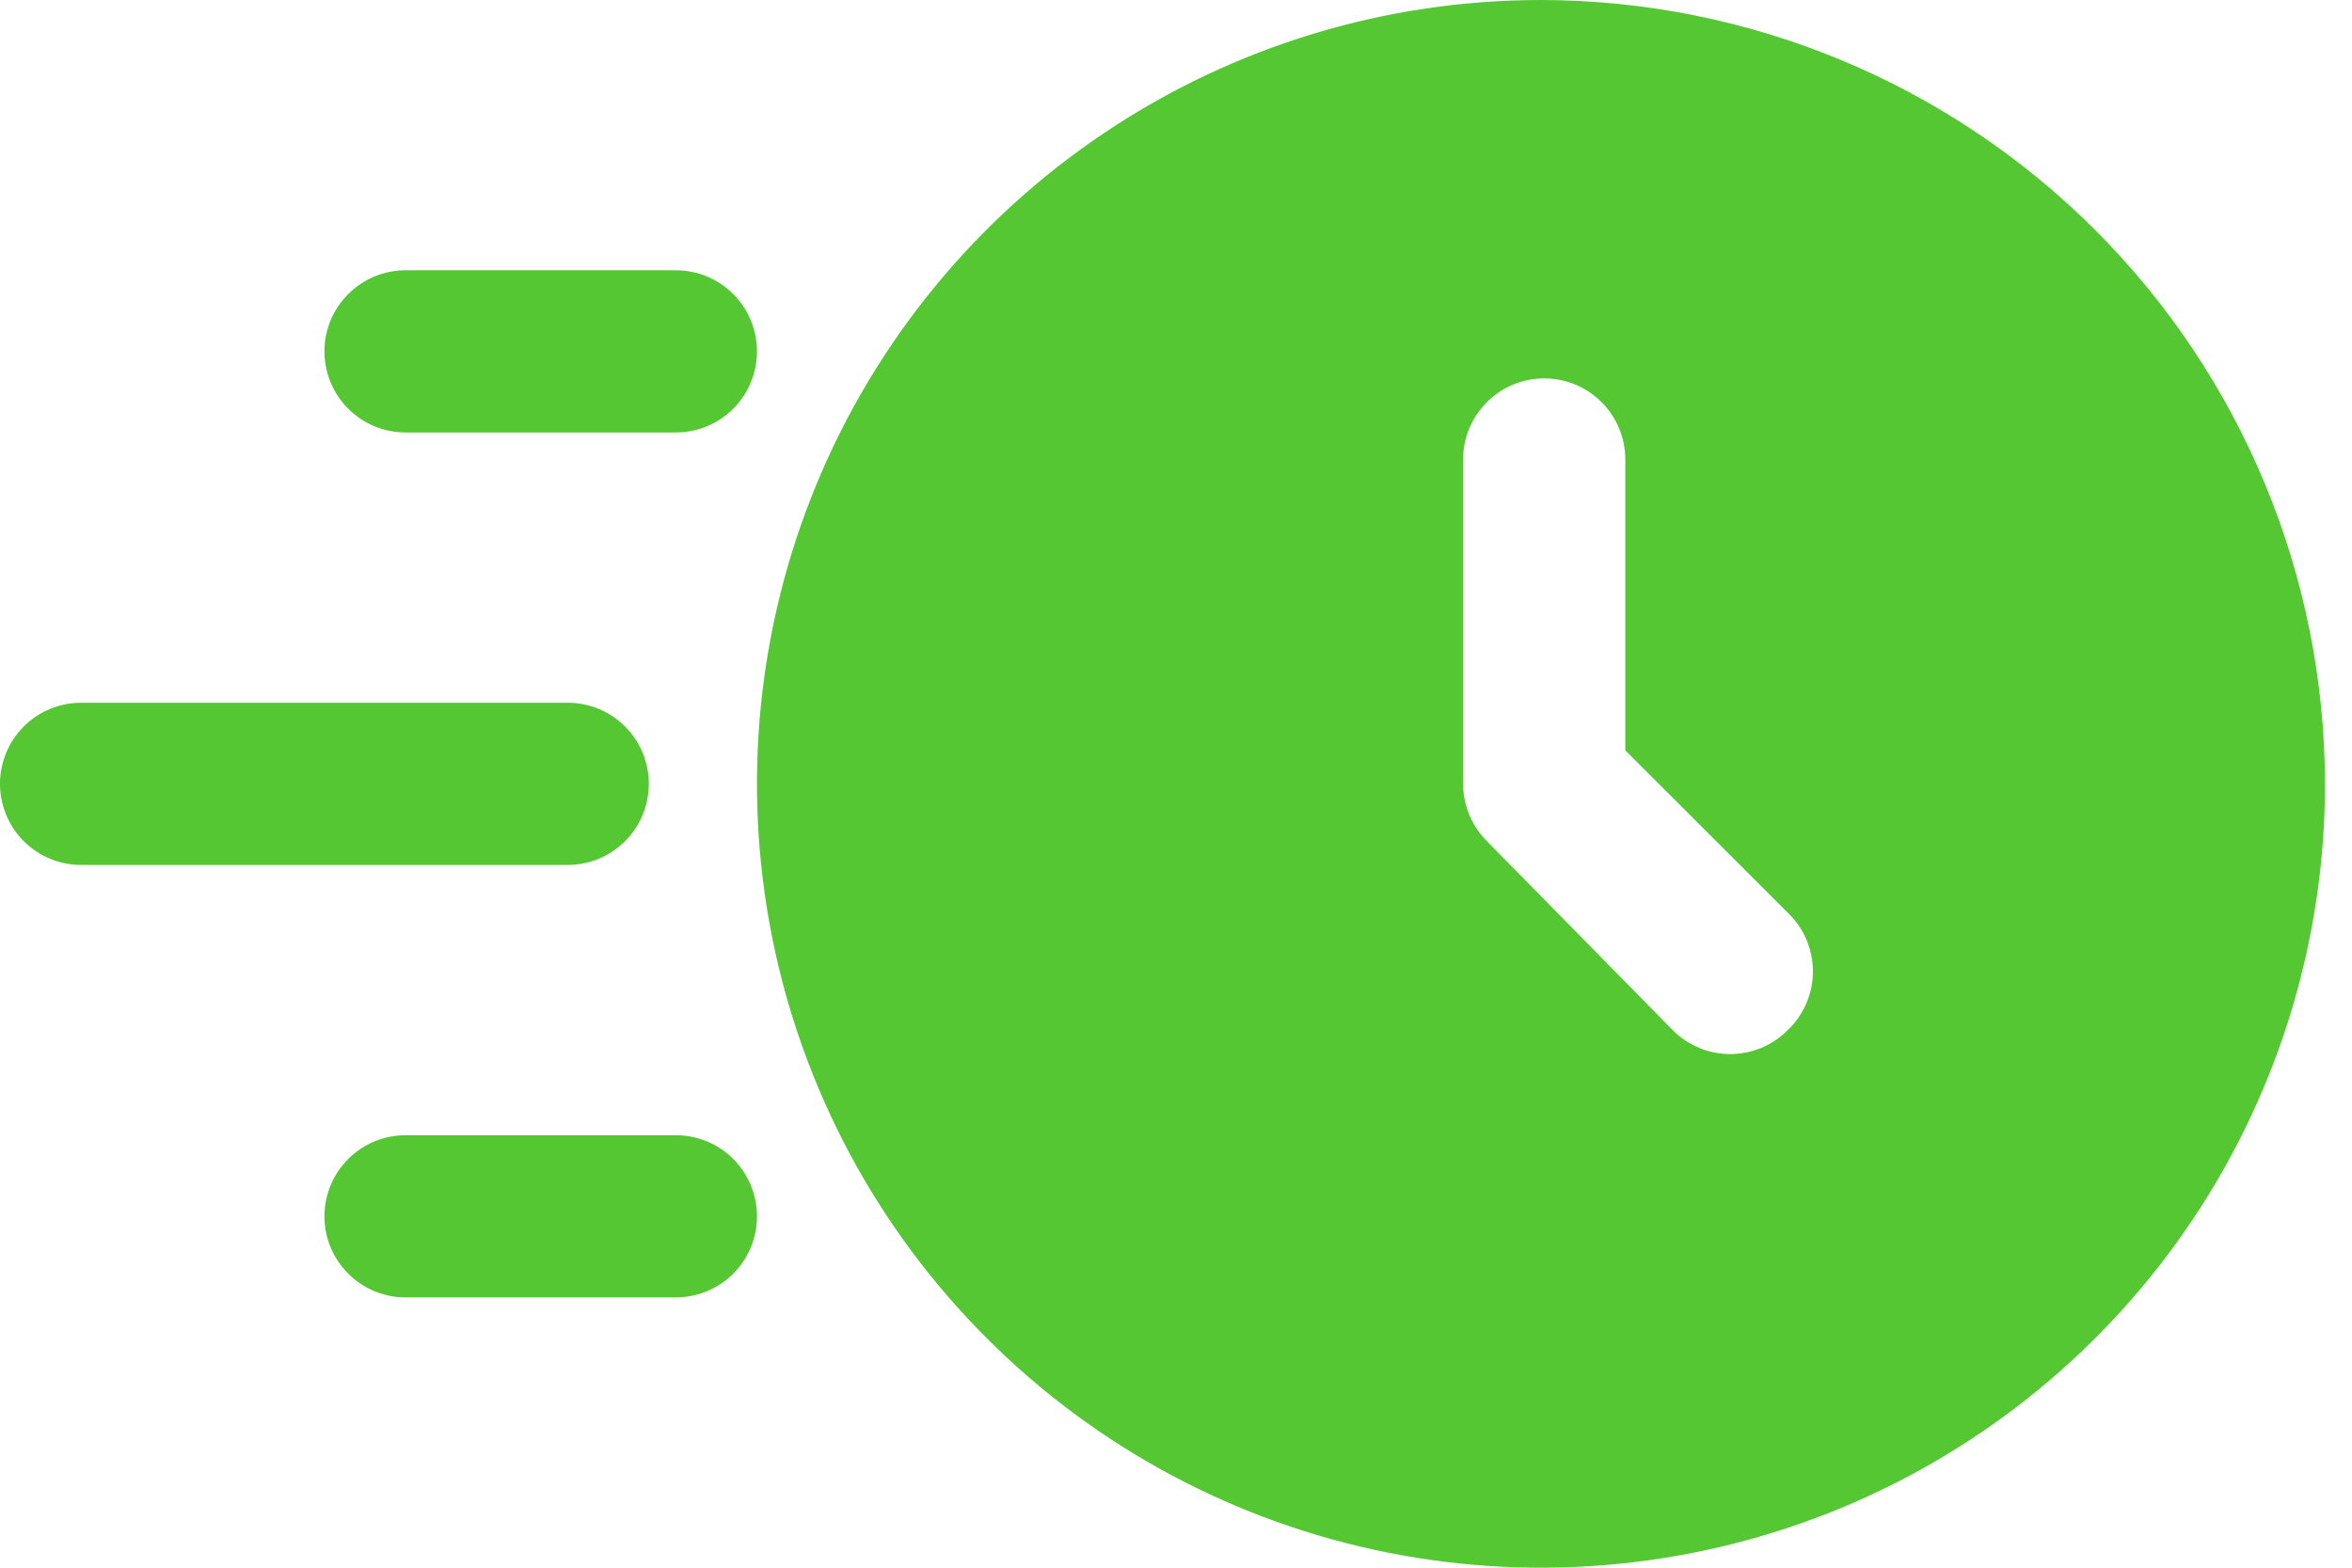
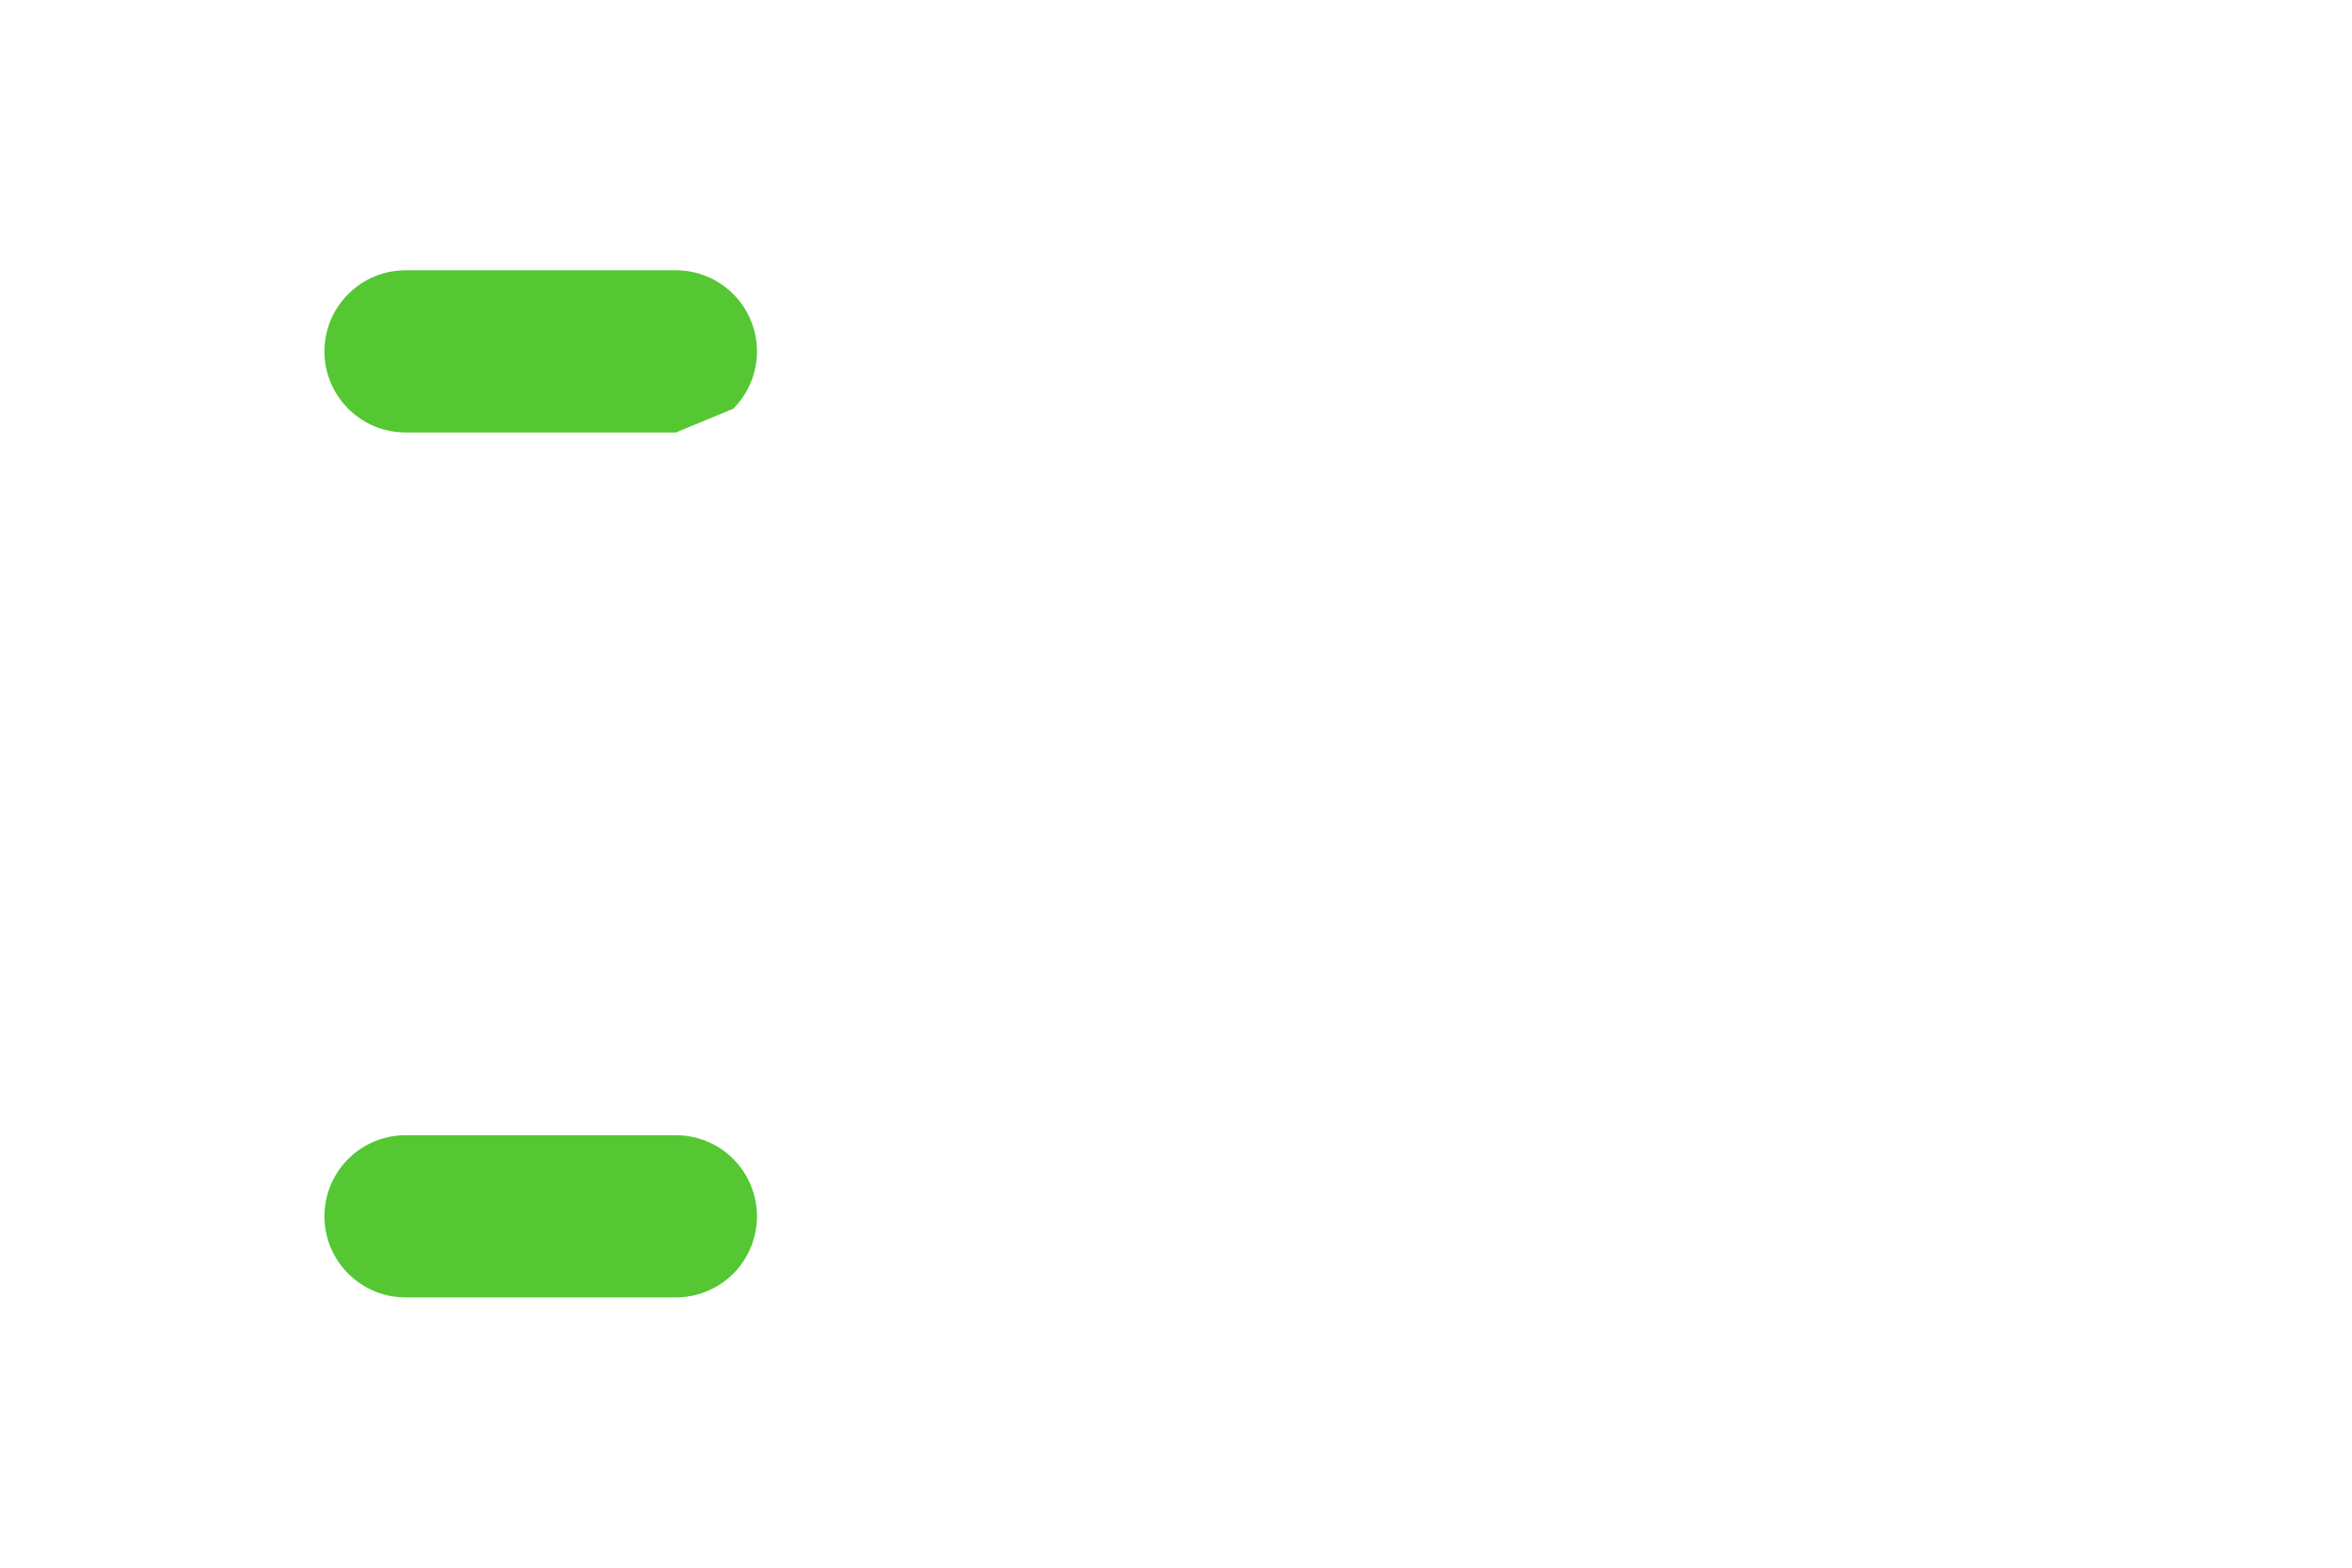
<svg xmlns="http://www.w3.org/2000/svg" width="33" height="22" viewBox="0 0 33 22" fill="none">
-   <path d="M21.621 0C19.445 0 17.319 0.645 15.51 1.854C13.701 3.063 12.291 4.78 11.458 6.79C10.626 8.8 10.408 11.012 10.832 13.146C11.257 15.28 12.304 17.24 13.843 18.778C15.381 20.317 17.341 21.364 19.475 21.789C21.609 22.213 23.82 21.995 25.83 21.163C27.84 20.33 29.558 18.92 30.767 17.111C31.976 15.302 32.621 13.176 32.621 11C32.617 8.084 31.457 5.288 29.395 3.226C27.333 1.164 24.537 0.004 21.621 0ZM25.08 14.459C24.867 14.672 24.578 14.792 24.276 14.792C23.974 14.792 23.685 14.672 23.472 14.459L20.862 11.804C20.649 11.591 20.529 11.302 20.528 11V6.448C20.528 6.146 20.648 5.857 20.862 5.644C21.075 5.43 21.365 5.31 21.666 5.31C21.968 5.31 22.258 5.43 22.471 5.644C22.684 5.857 22.804 6.146 22.804 6.448V10.53L25.126 12.851C25.333 13.07 25.444 13.363 25.436 13.665C25.427 13.966 25.299 14.252 25.08 14.459Z" fill="#54C733" />
-   <path d="M7.966 12.138H1.138C0.836 12.138 0.547 12.018 0.333 11.805C0.12 11.591 0 11.302 0 11C0 10.698 0.12 10.409 0.333 10.195C0.547 9.982 0.836 9.862 1.138 9.862H7.966C8.267 9.862 8.557 9.982 8.77 10.195C8.984 10.409 9.103 10.698 9.103 11C9.103 11.302 8.984 11.591 8.77 11.805C8.557 12.018 8.267 12.138 7.966 12.138Z" fill="#54C733" />
-   <path d="M9.483 6.069H5.69C5.388 6.069 5.099 5.949 4.886 5.736C4.672 5.522 4.552 5.233 4.552 4.931C4.552 4.629 4.672 4.34 4.886 4.127C5.099 3.913 5.388 3.793 5.69 3.793H9.483C9.785 3.793 10.075 3.913 10.288 4.127C10.501 4.34 10.621 4.629 10.621 4.931C10.621 5.233 10.501 5.522 10.288 5.736C10.075 5.949 9.785 6.069 9.483 6.069Z" fill="#54C733" />
+   <path d="M9.483 6.069H5.69C5.388 6.069 5.099 5.949 4.886 5.736C4.672 5.522 4.552 5.233 4.552 4.931C4.552 4.629 4.672 4.34 4.886 4.127C5.099 3.913 5.388 3.793 5.69 3.793H9.483C9.785 3.793 10.075 3.913 10.288 4.127C10.501 4.34 10.621 4.629 10.621 4.931C10.621 5.233 10.501 5.522 10.288 5.736Z" fill="#54C733" />
  <path d="M9.483 18.207H5.69C5.388 18.207 5.099 18.087 4.886 17.874C4.672 17.66 4.552 17.371 4.552 17.069C4.552 16.767 4.672 16.478 4.886 16.264C5.099 16.051 5.388 15.931 5.69 15.931H9.483C9.785 15.931 10.075 16.051 10.288 16.264C10.501 16.478 10.621 16.767 10.621 17.069C10.621 17.371 10.501 17.66 10.288 17.874C10.075 18.087 9.785 18.207 9.483 18.207Z" fill="#54C733" />
</svg>